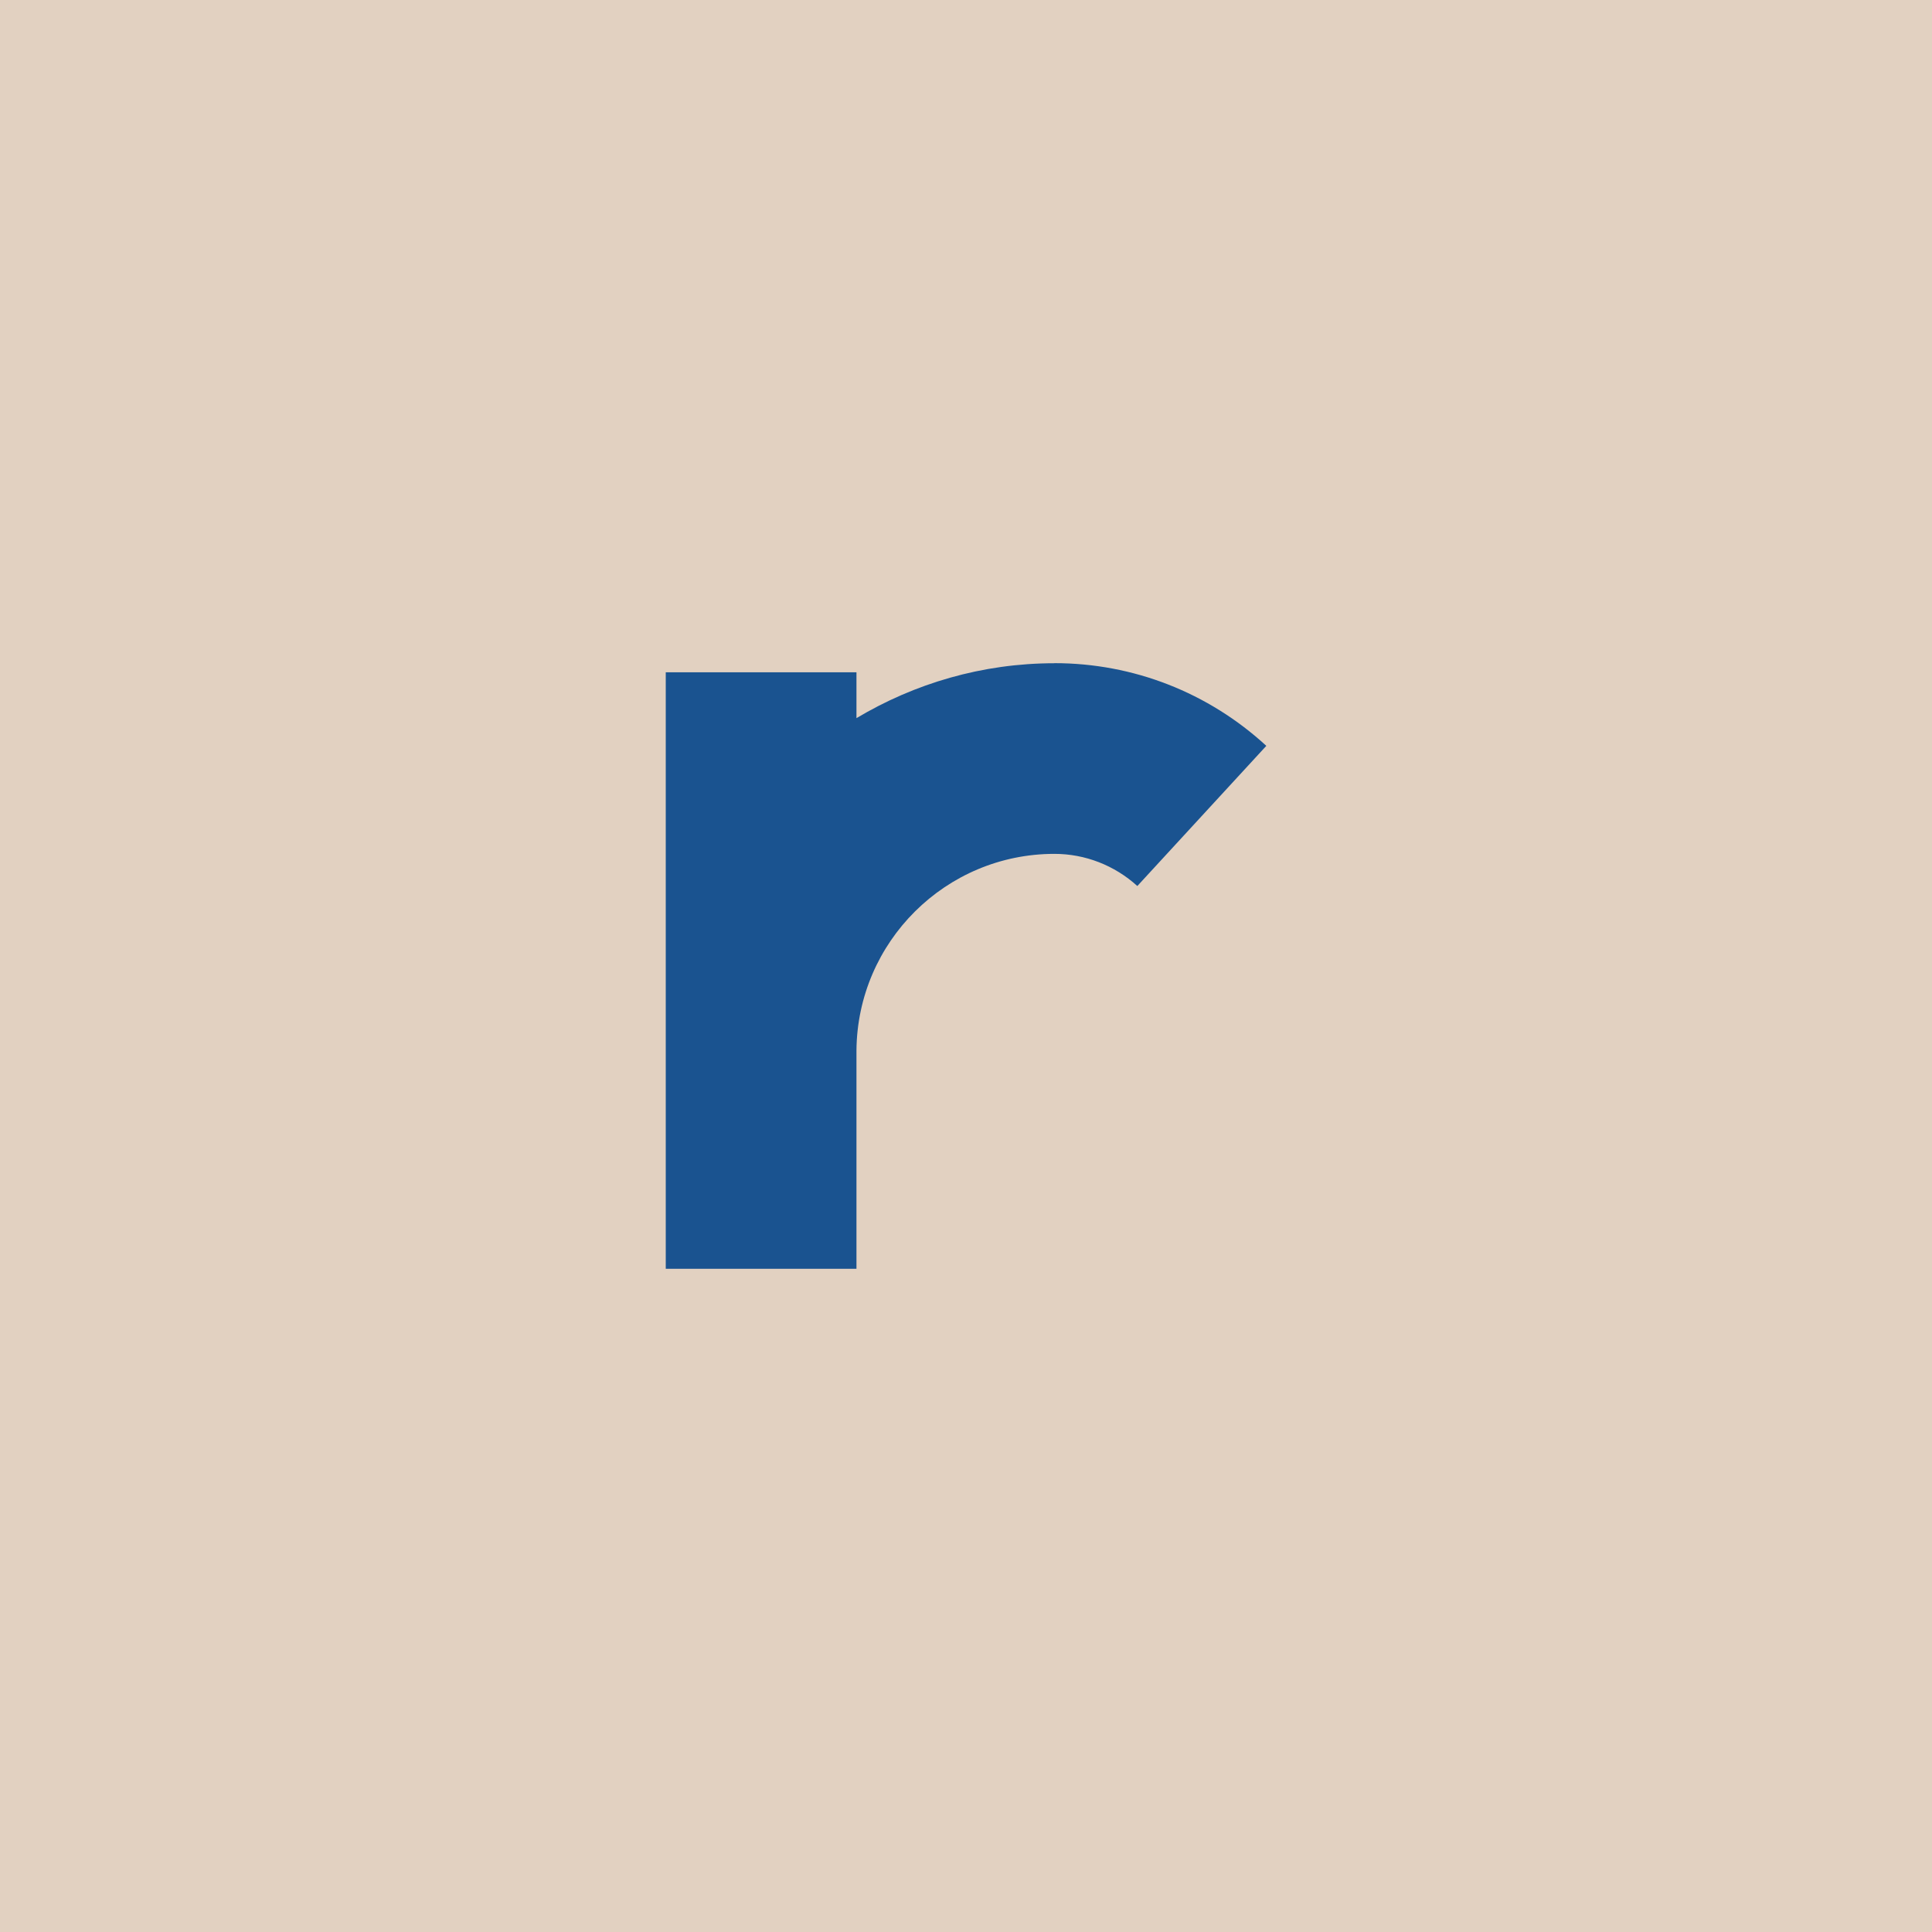
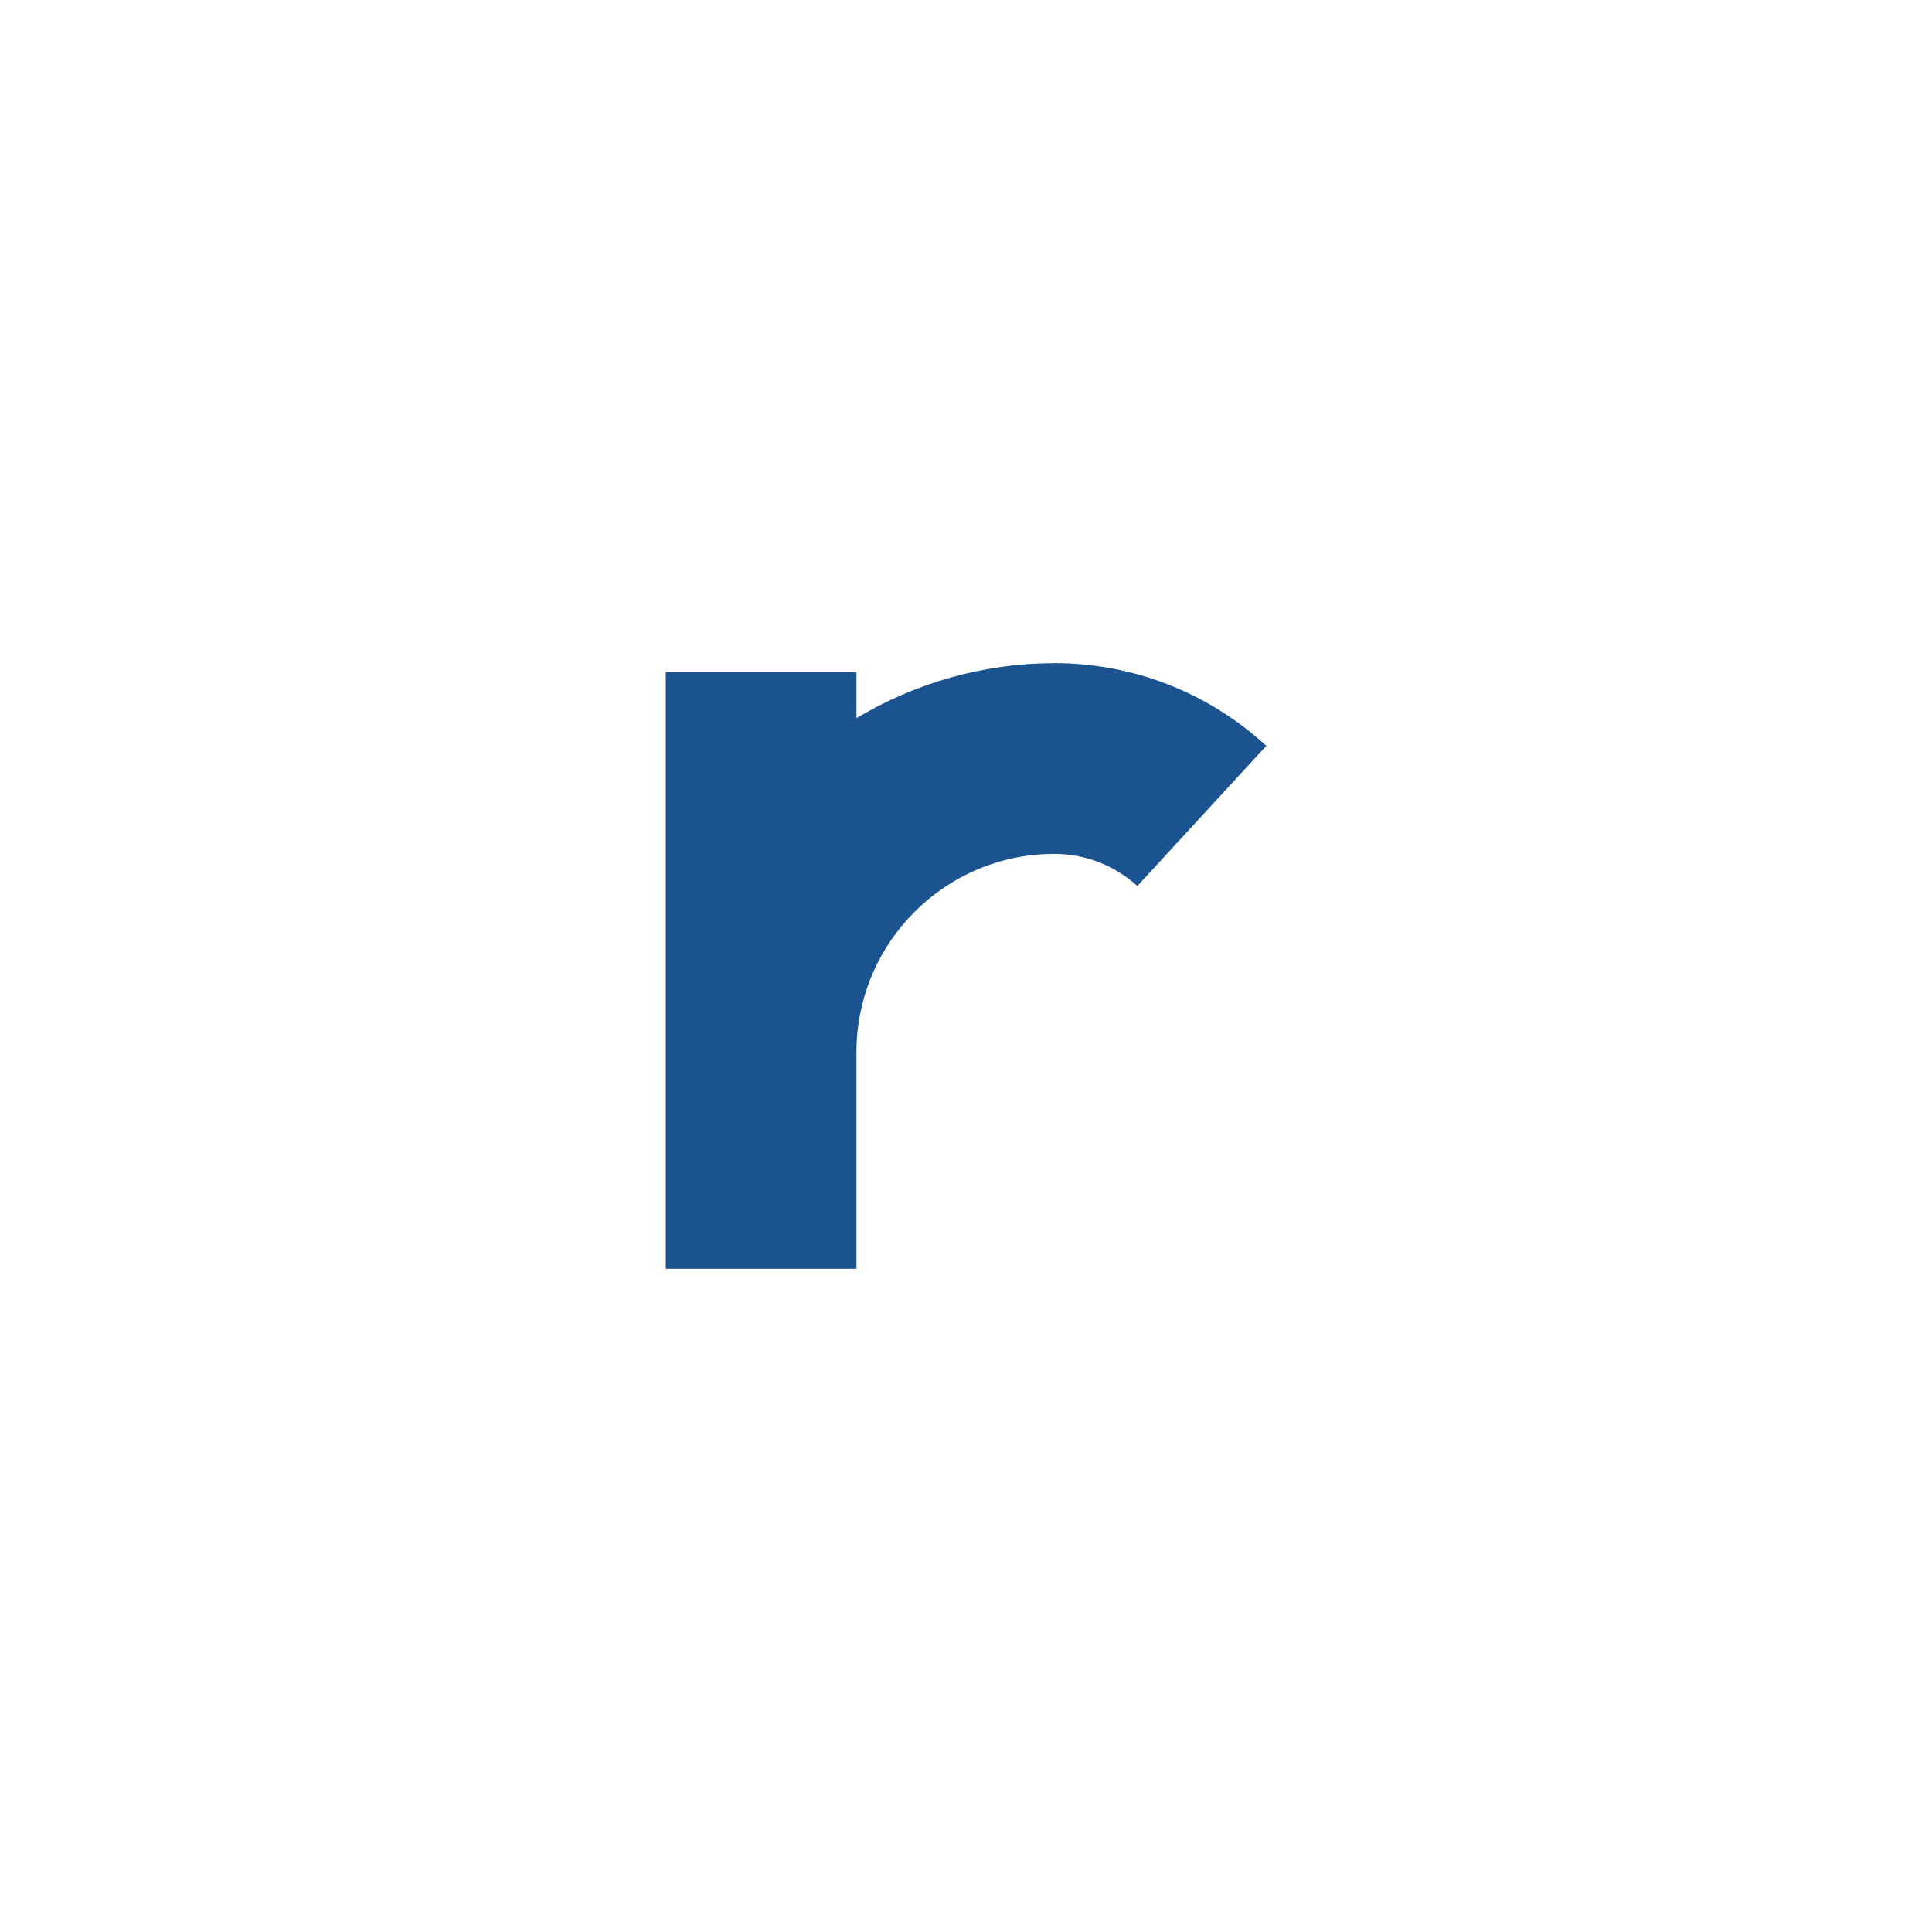
<svg xmlns="http://www.w3.org/2000/svg" id="Layer_2" viewBox="0 0 260.77 260.77">
  <defs>
    <style>
      .cls-1 {
        fill: #e2d1c1;
      }

      .cls-2 {
        fill: #1a5390;
      }
    </style>
  </defs>
  <g id="Longas">
    <g>
-       <rect class="cls-1" width="260.77" height="260.77" />
      <path class="cls-2" d="M142.32,89.52c-9.76,0-18.89,2.74-26.72,7.41v-6.19h-25.74v80.51h25.74v-29.46c.12-14.67,12.05-26.54,26.72-26.54,4.14,0,8.12,1.55,11.19,4.34l17.41-18.92c-7.83-7.2-17.97-11.16-28.59-11.16" />
    </g>
  </g>
</svg>